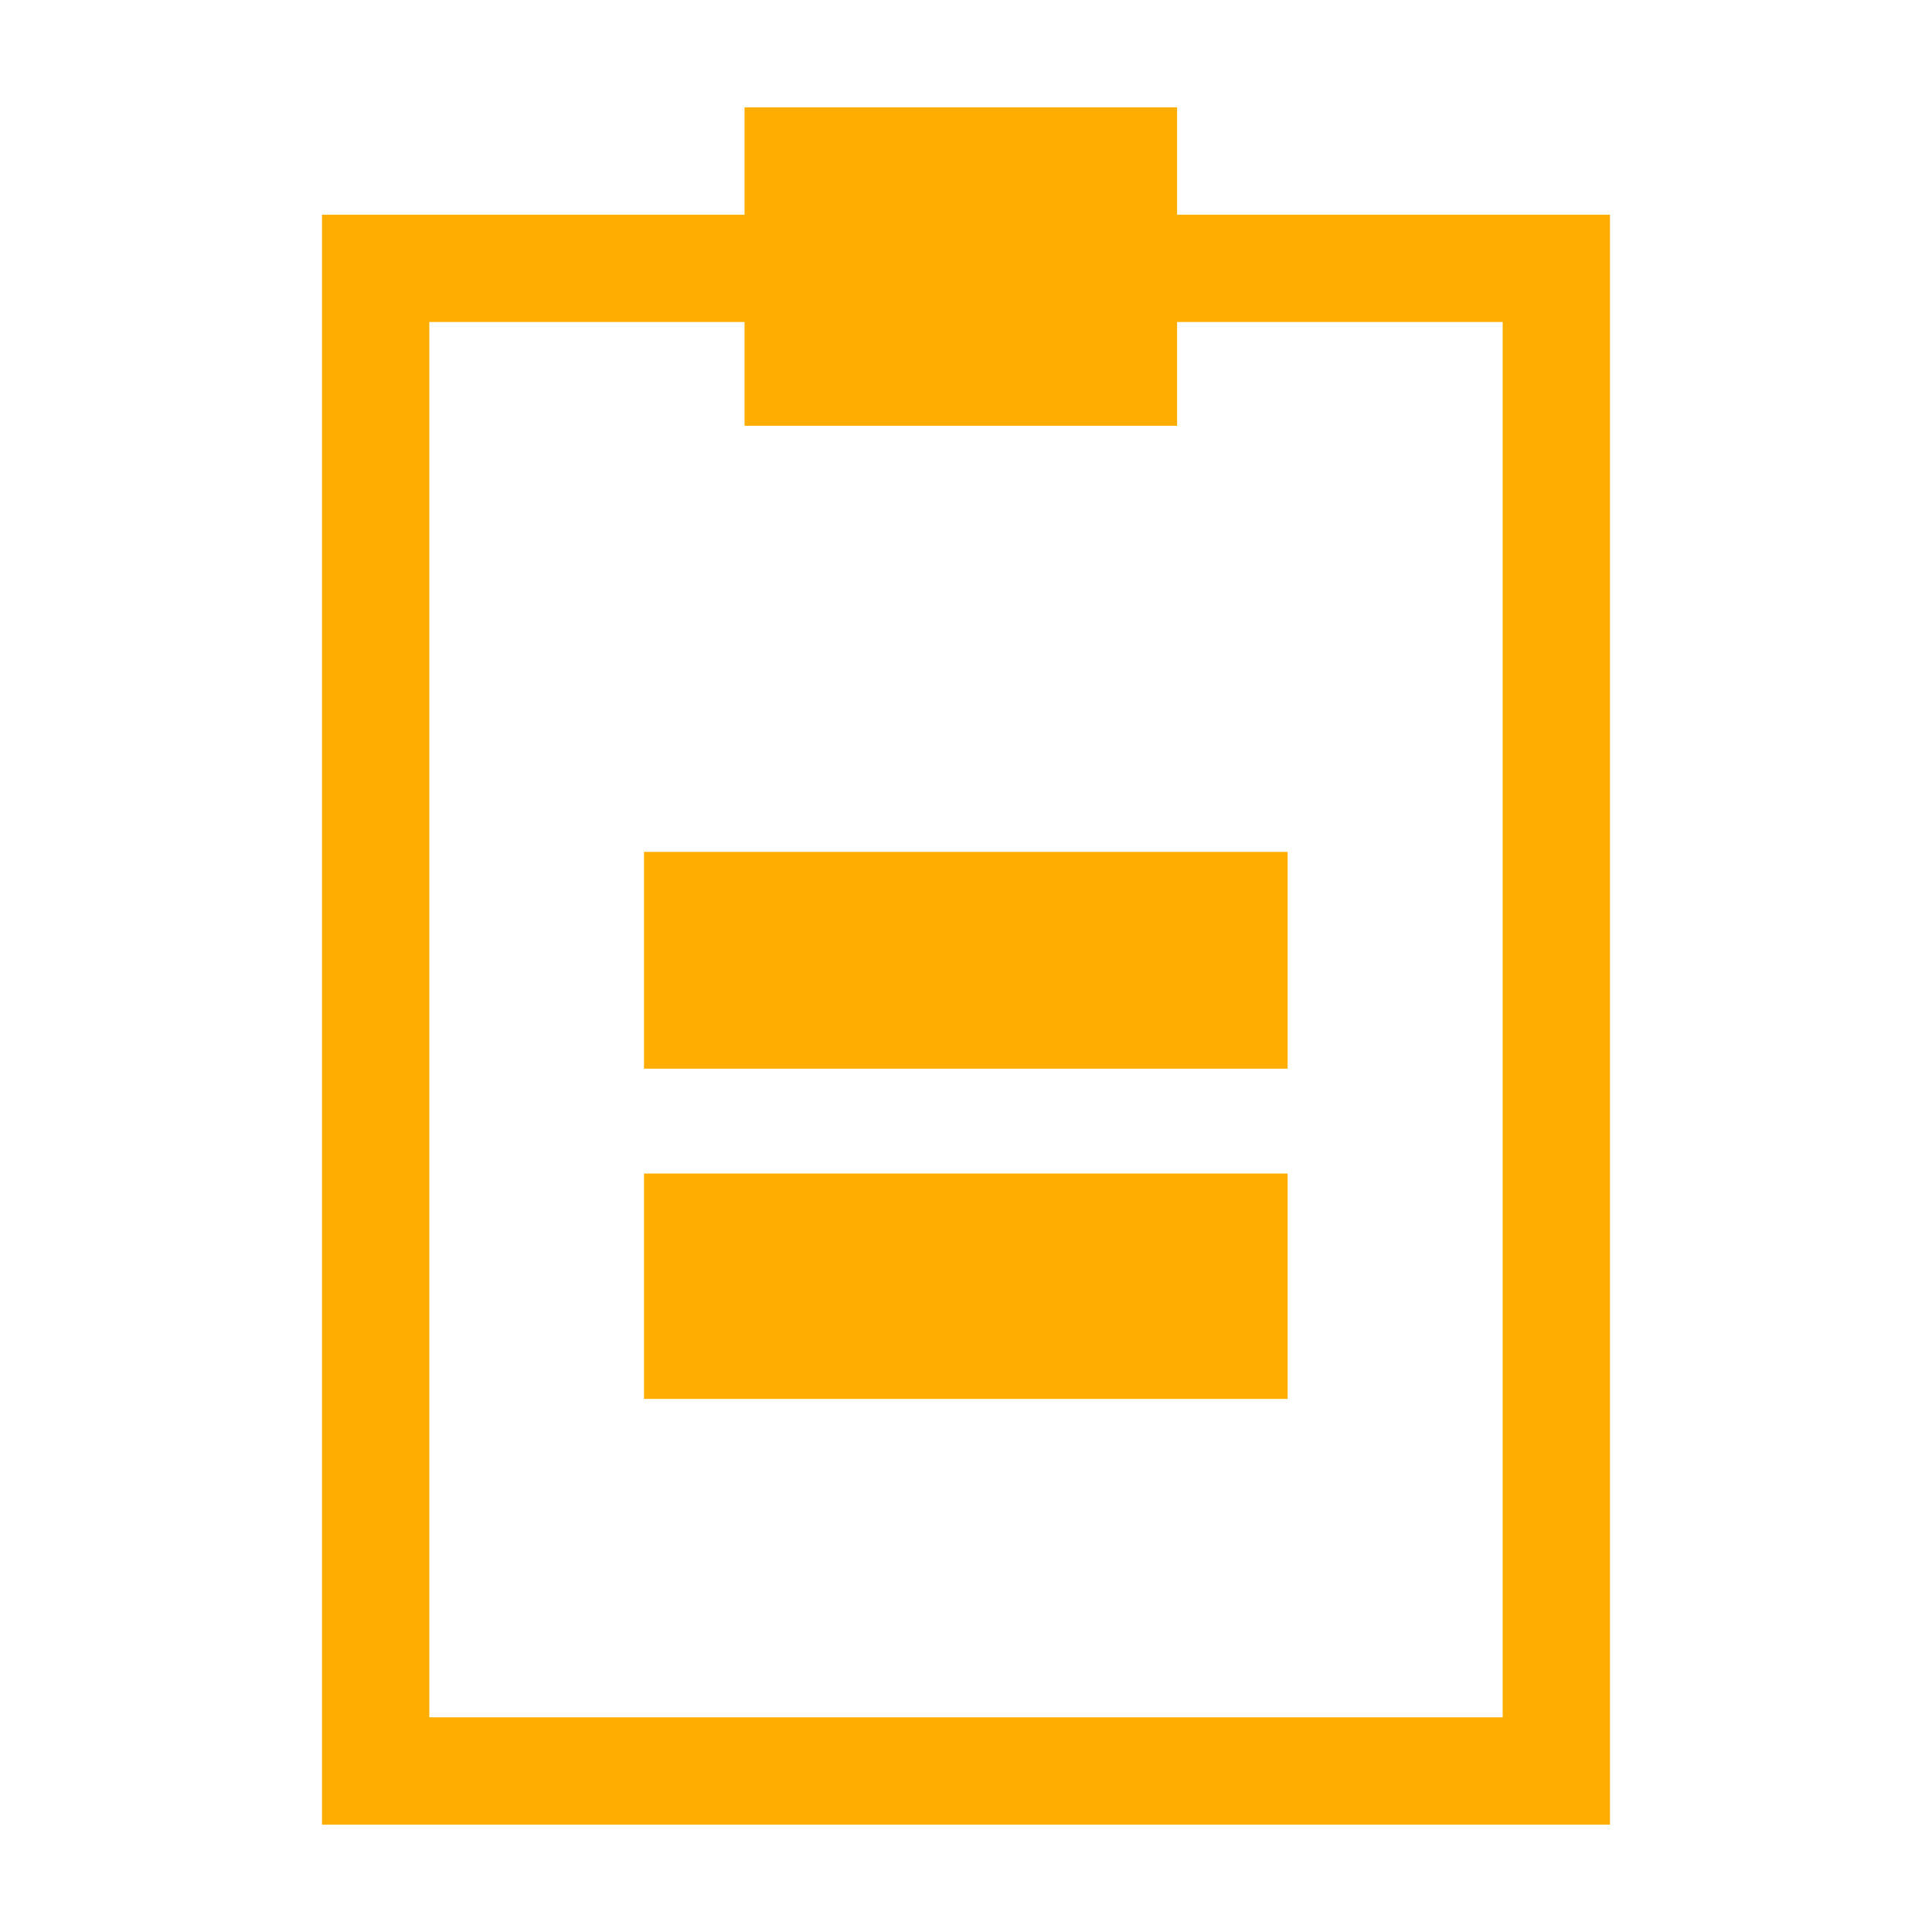
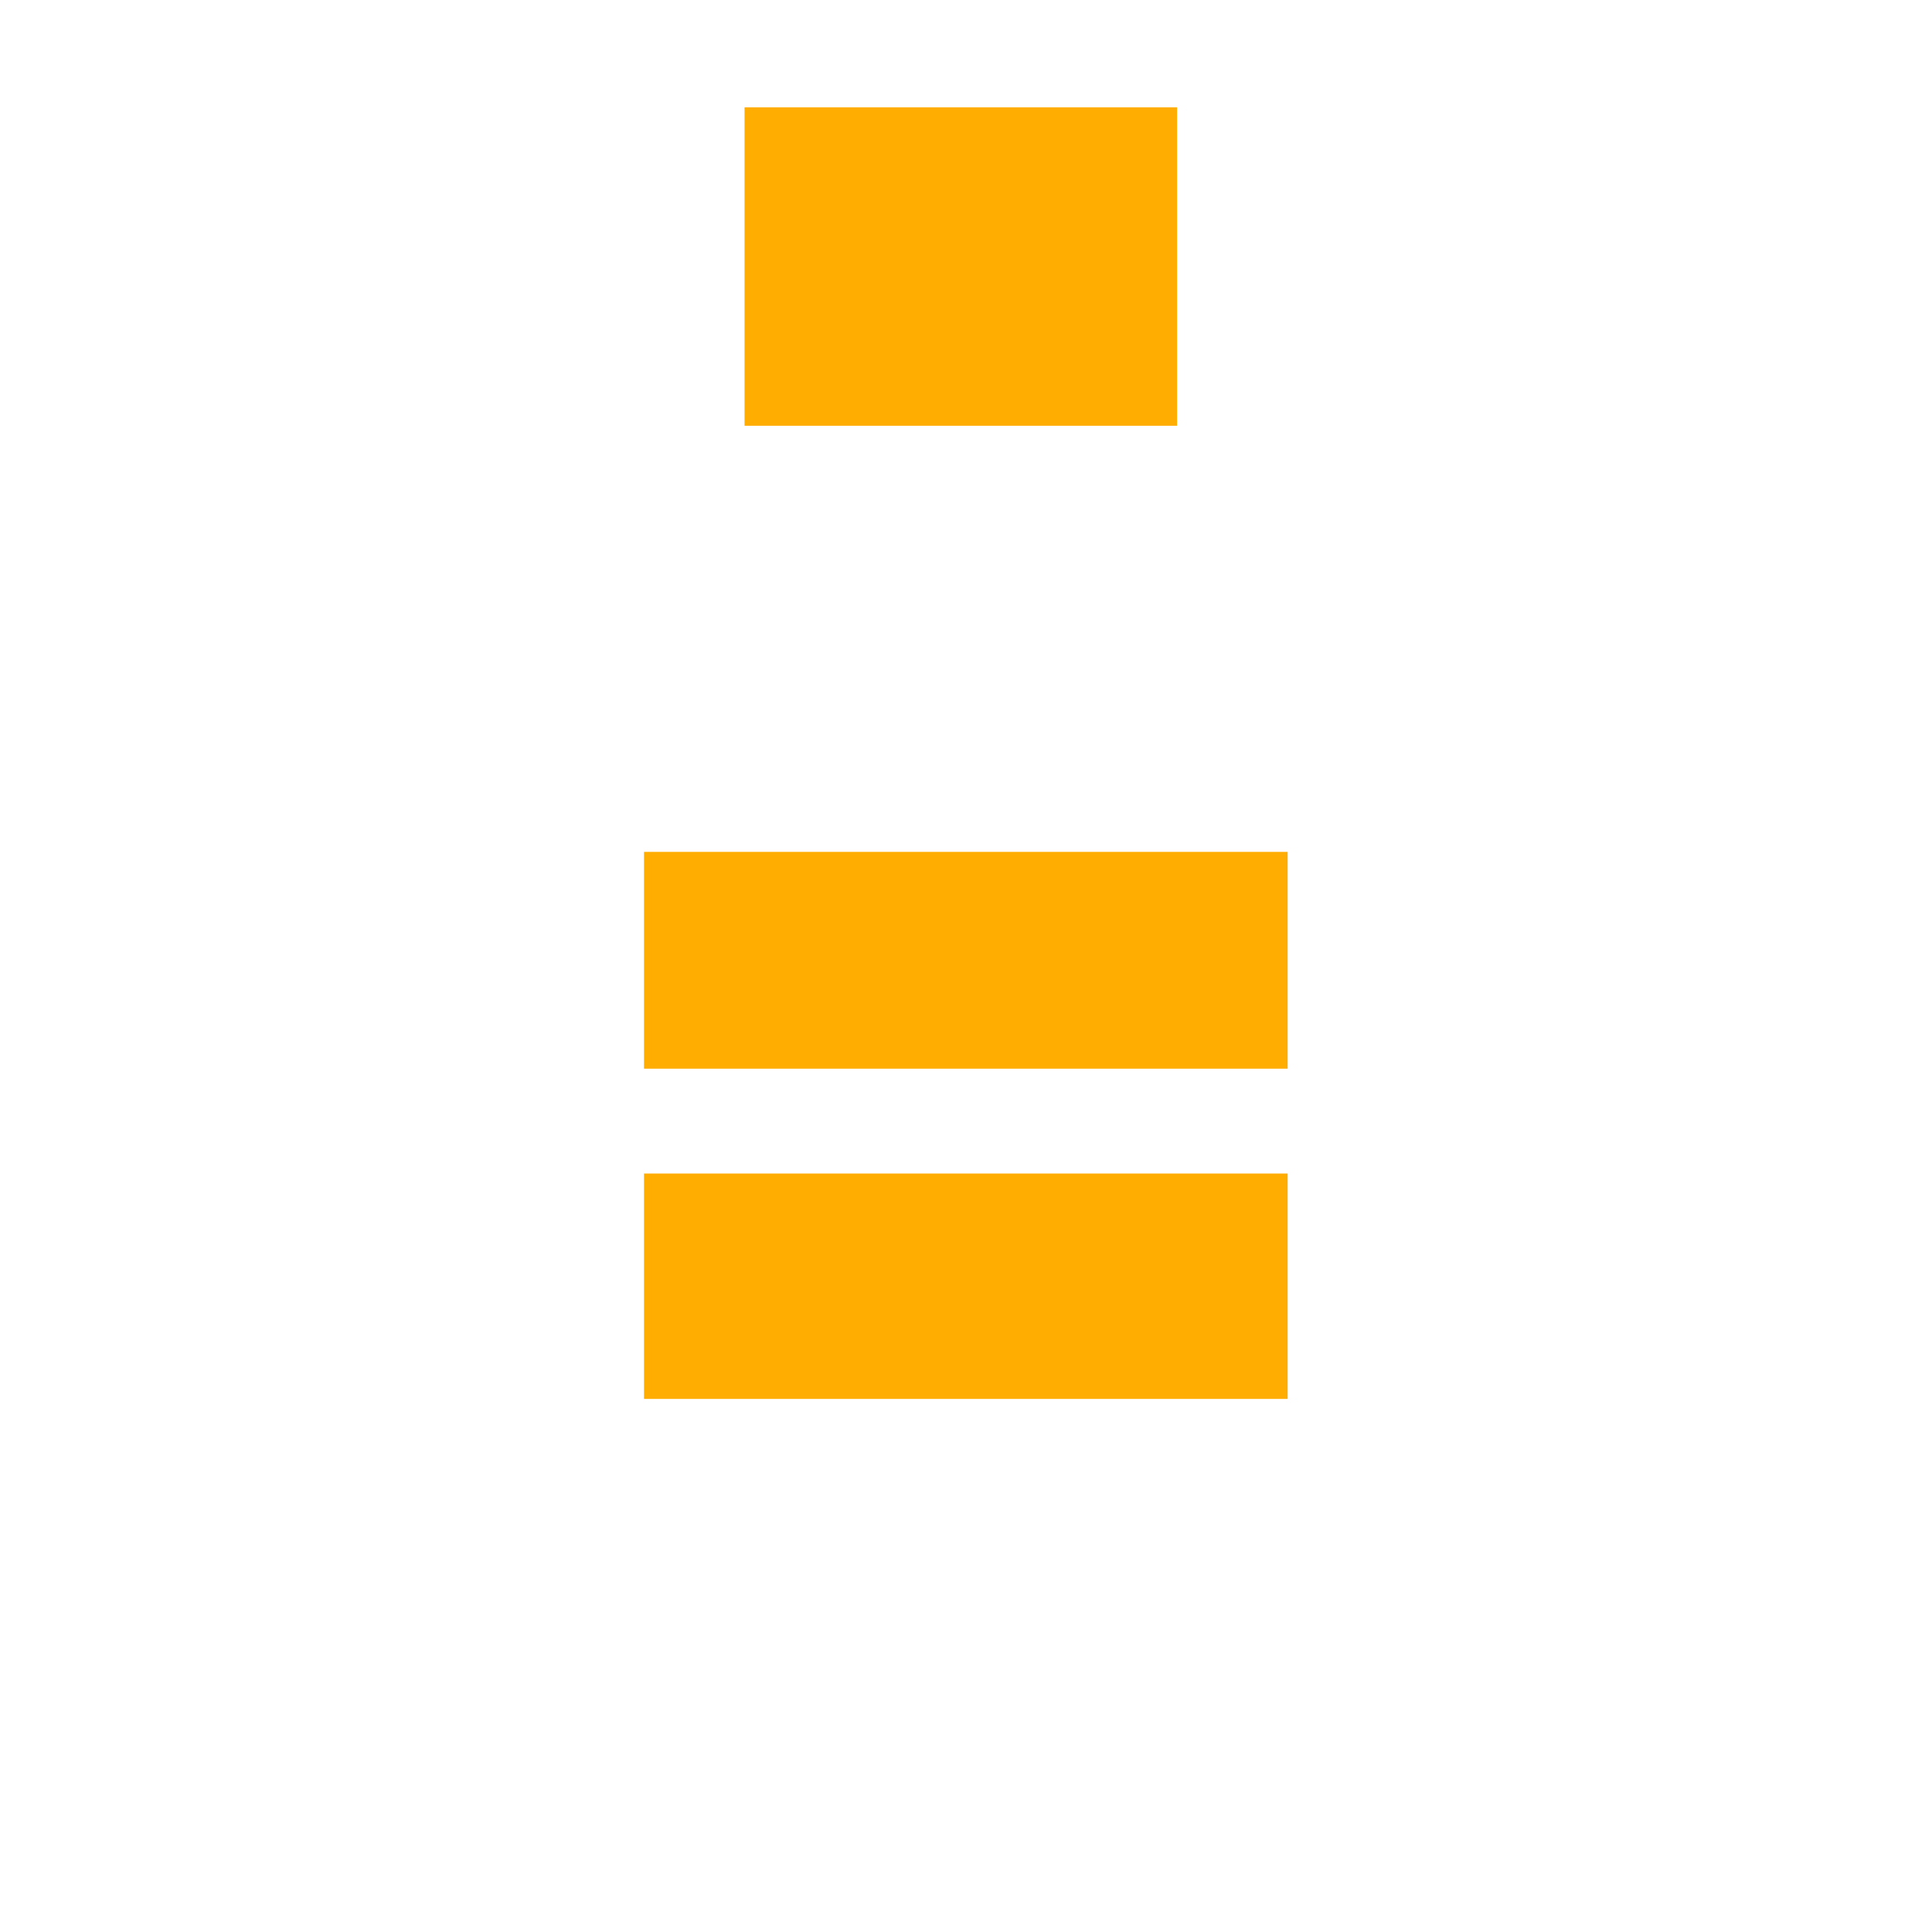
<svg xmlns="http://www.w3.org/2000/svg" width="16" height="16" viewBox="0 0 54 54" fill="#ffad00">
-   <path d="M42 9v39H12V9h30m3-3H9v45h36V6Z" />
  <path d="M20.81 3H32.9v8.9H20.81zM18 23.81h17.99v6.06H18zm0 8.99h17.99v6.3H18z" />
</svg>